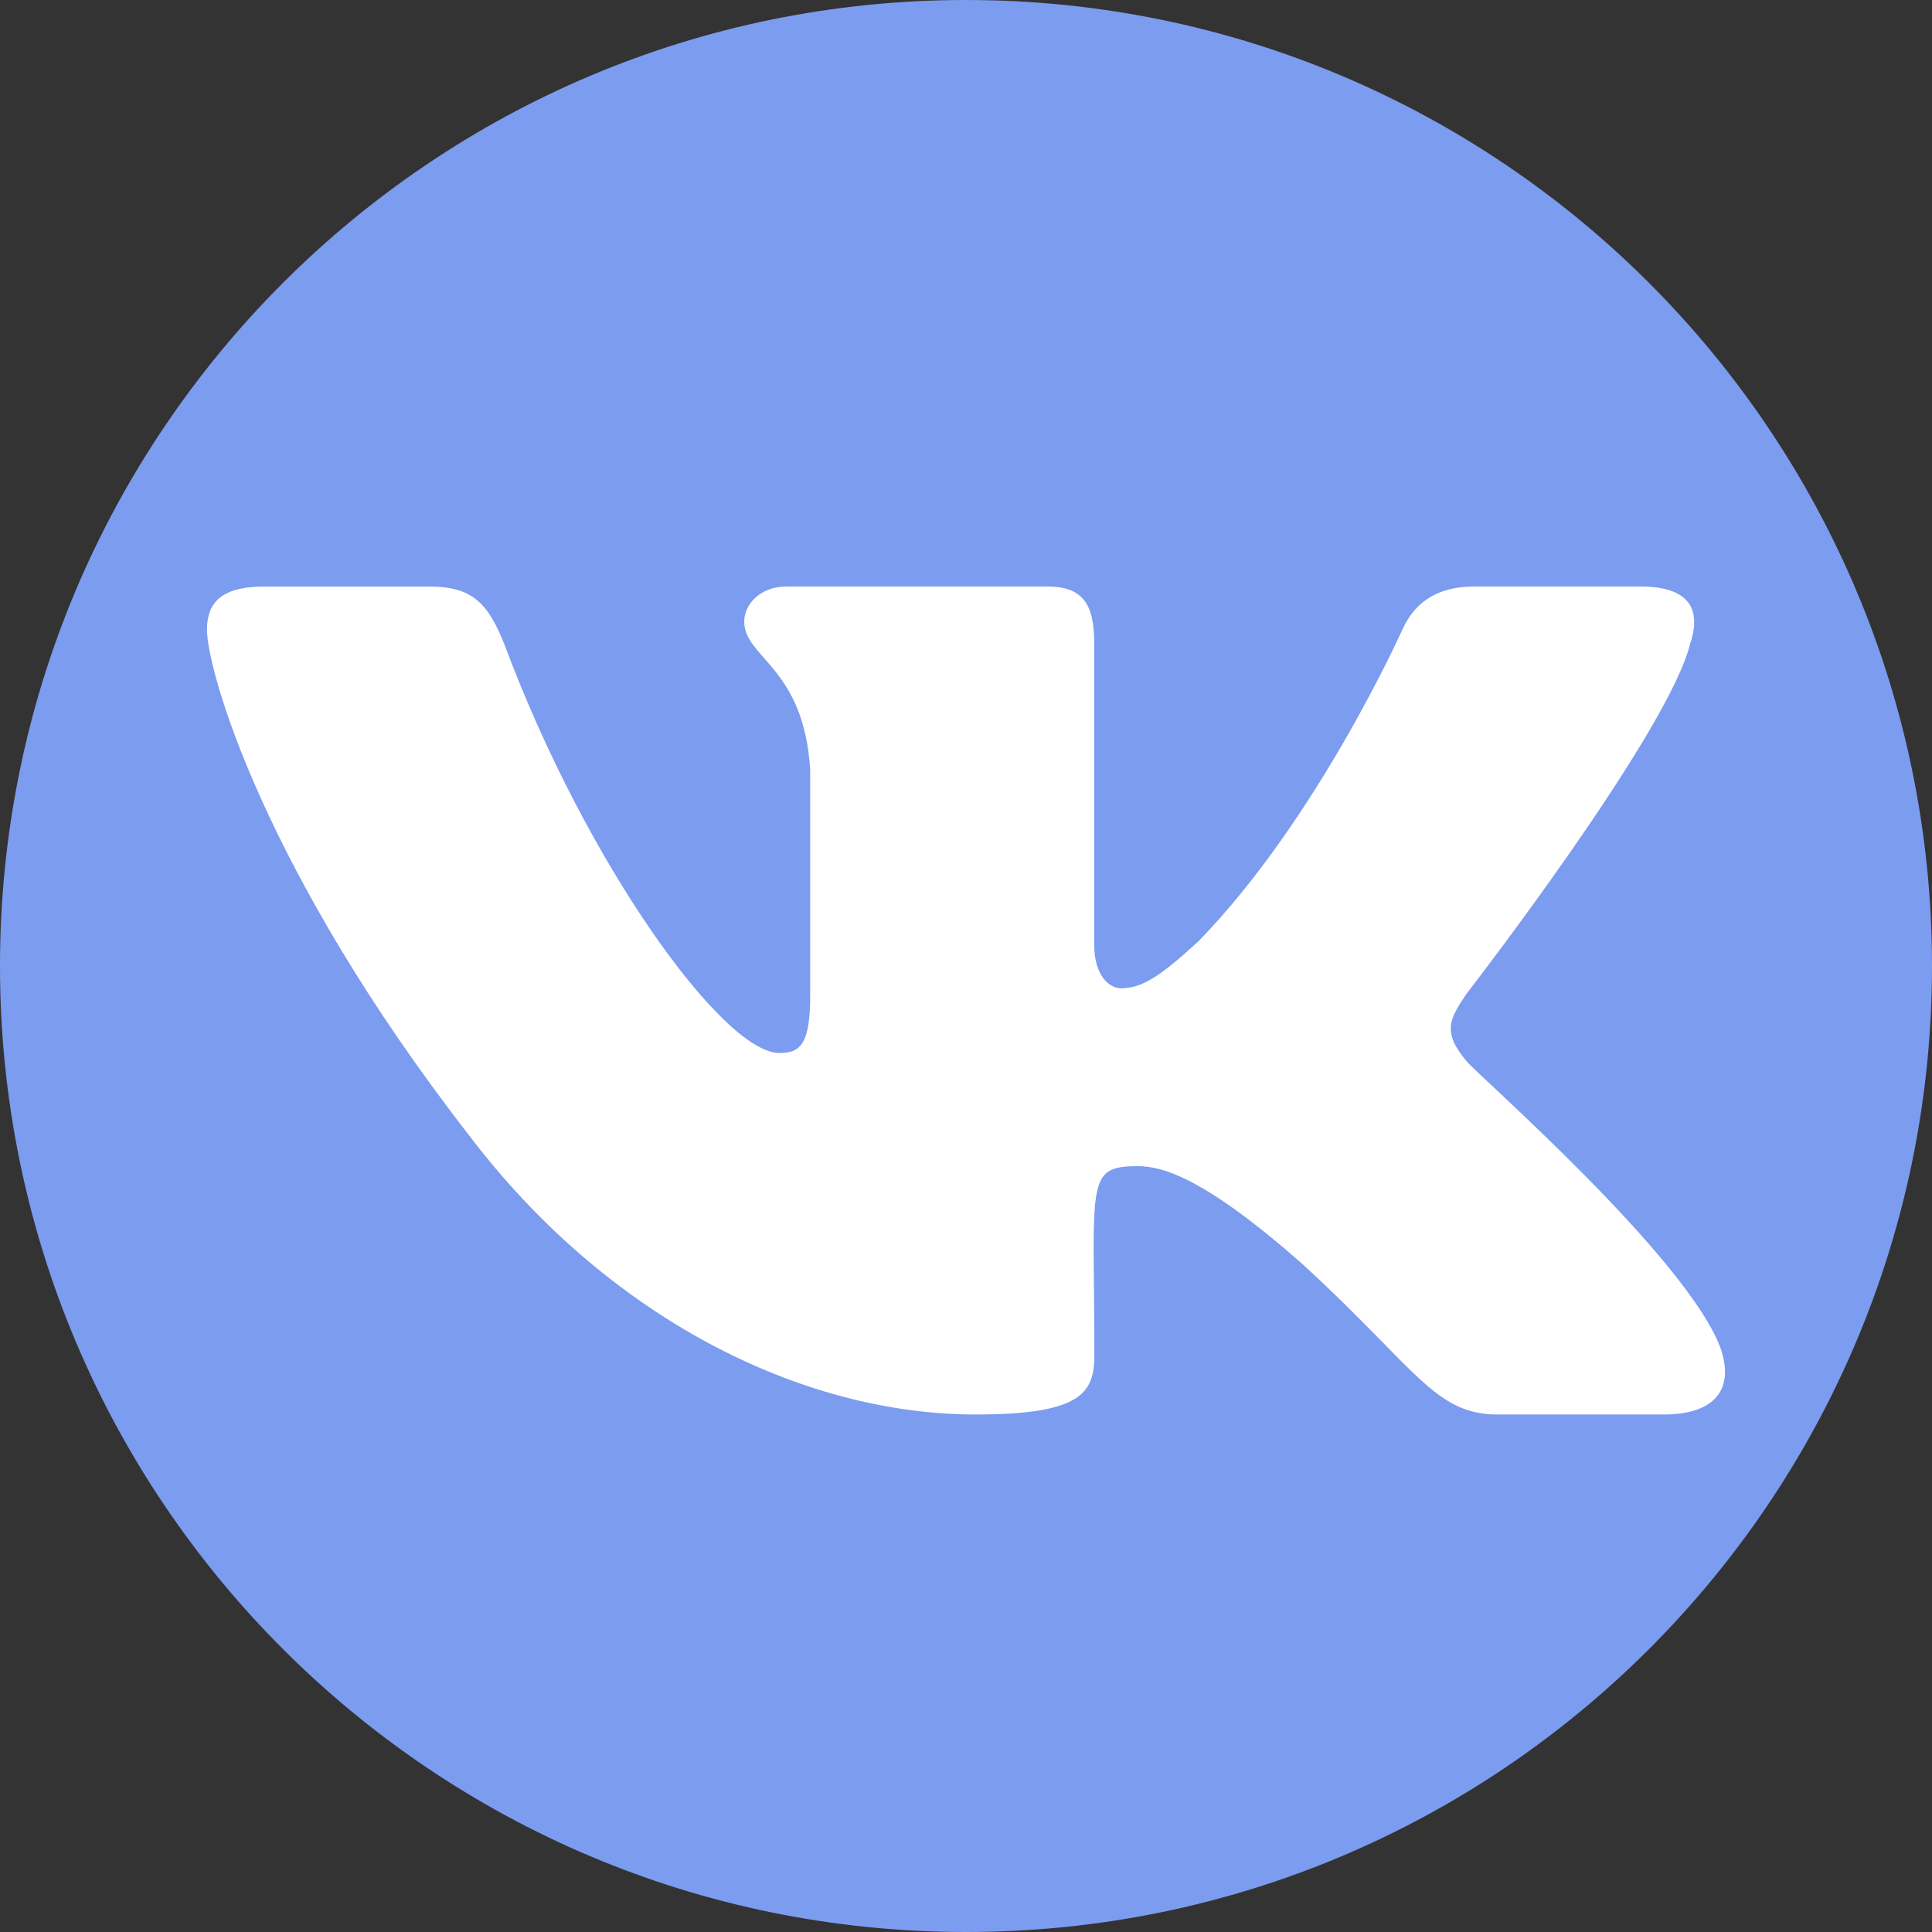
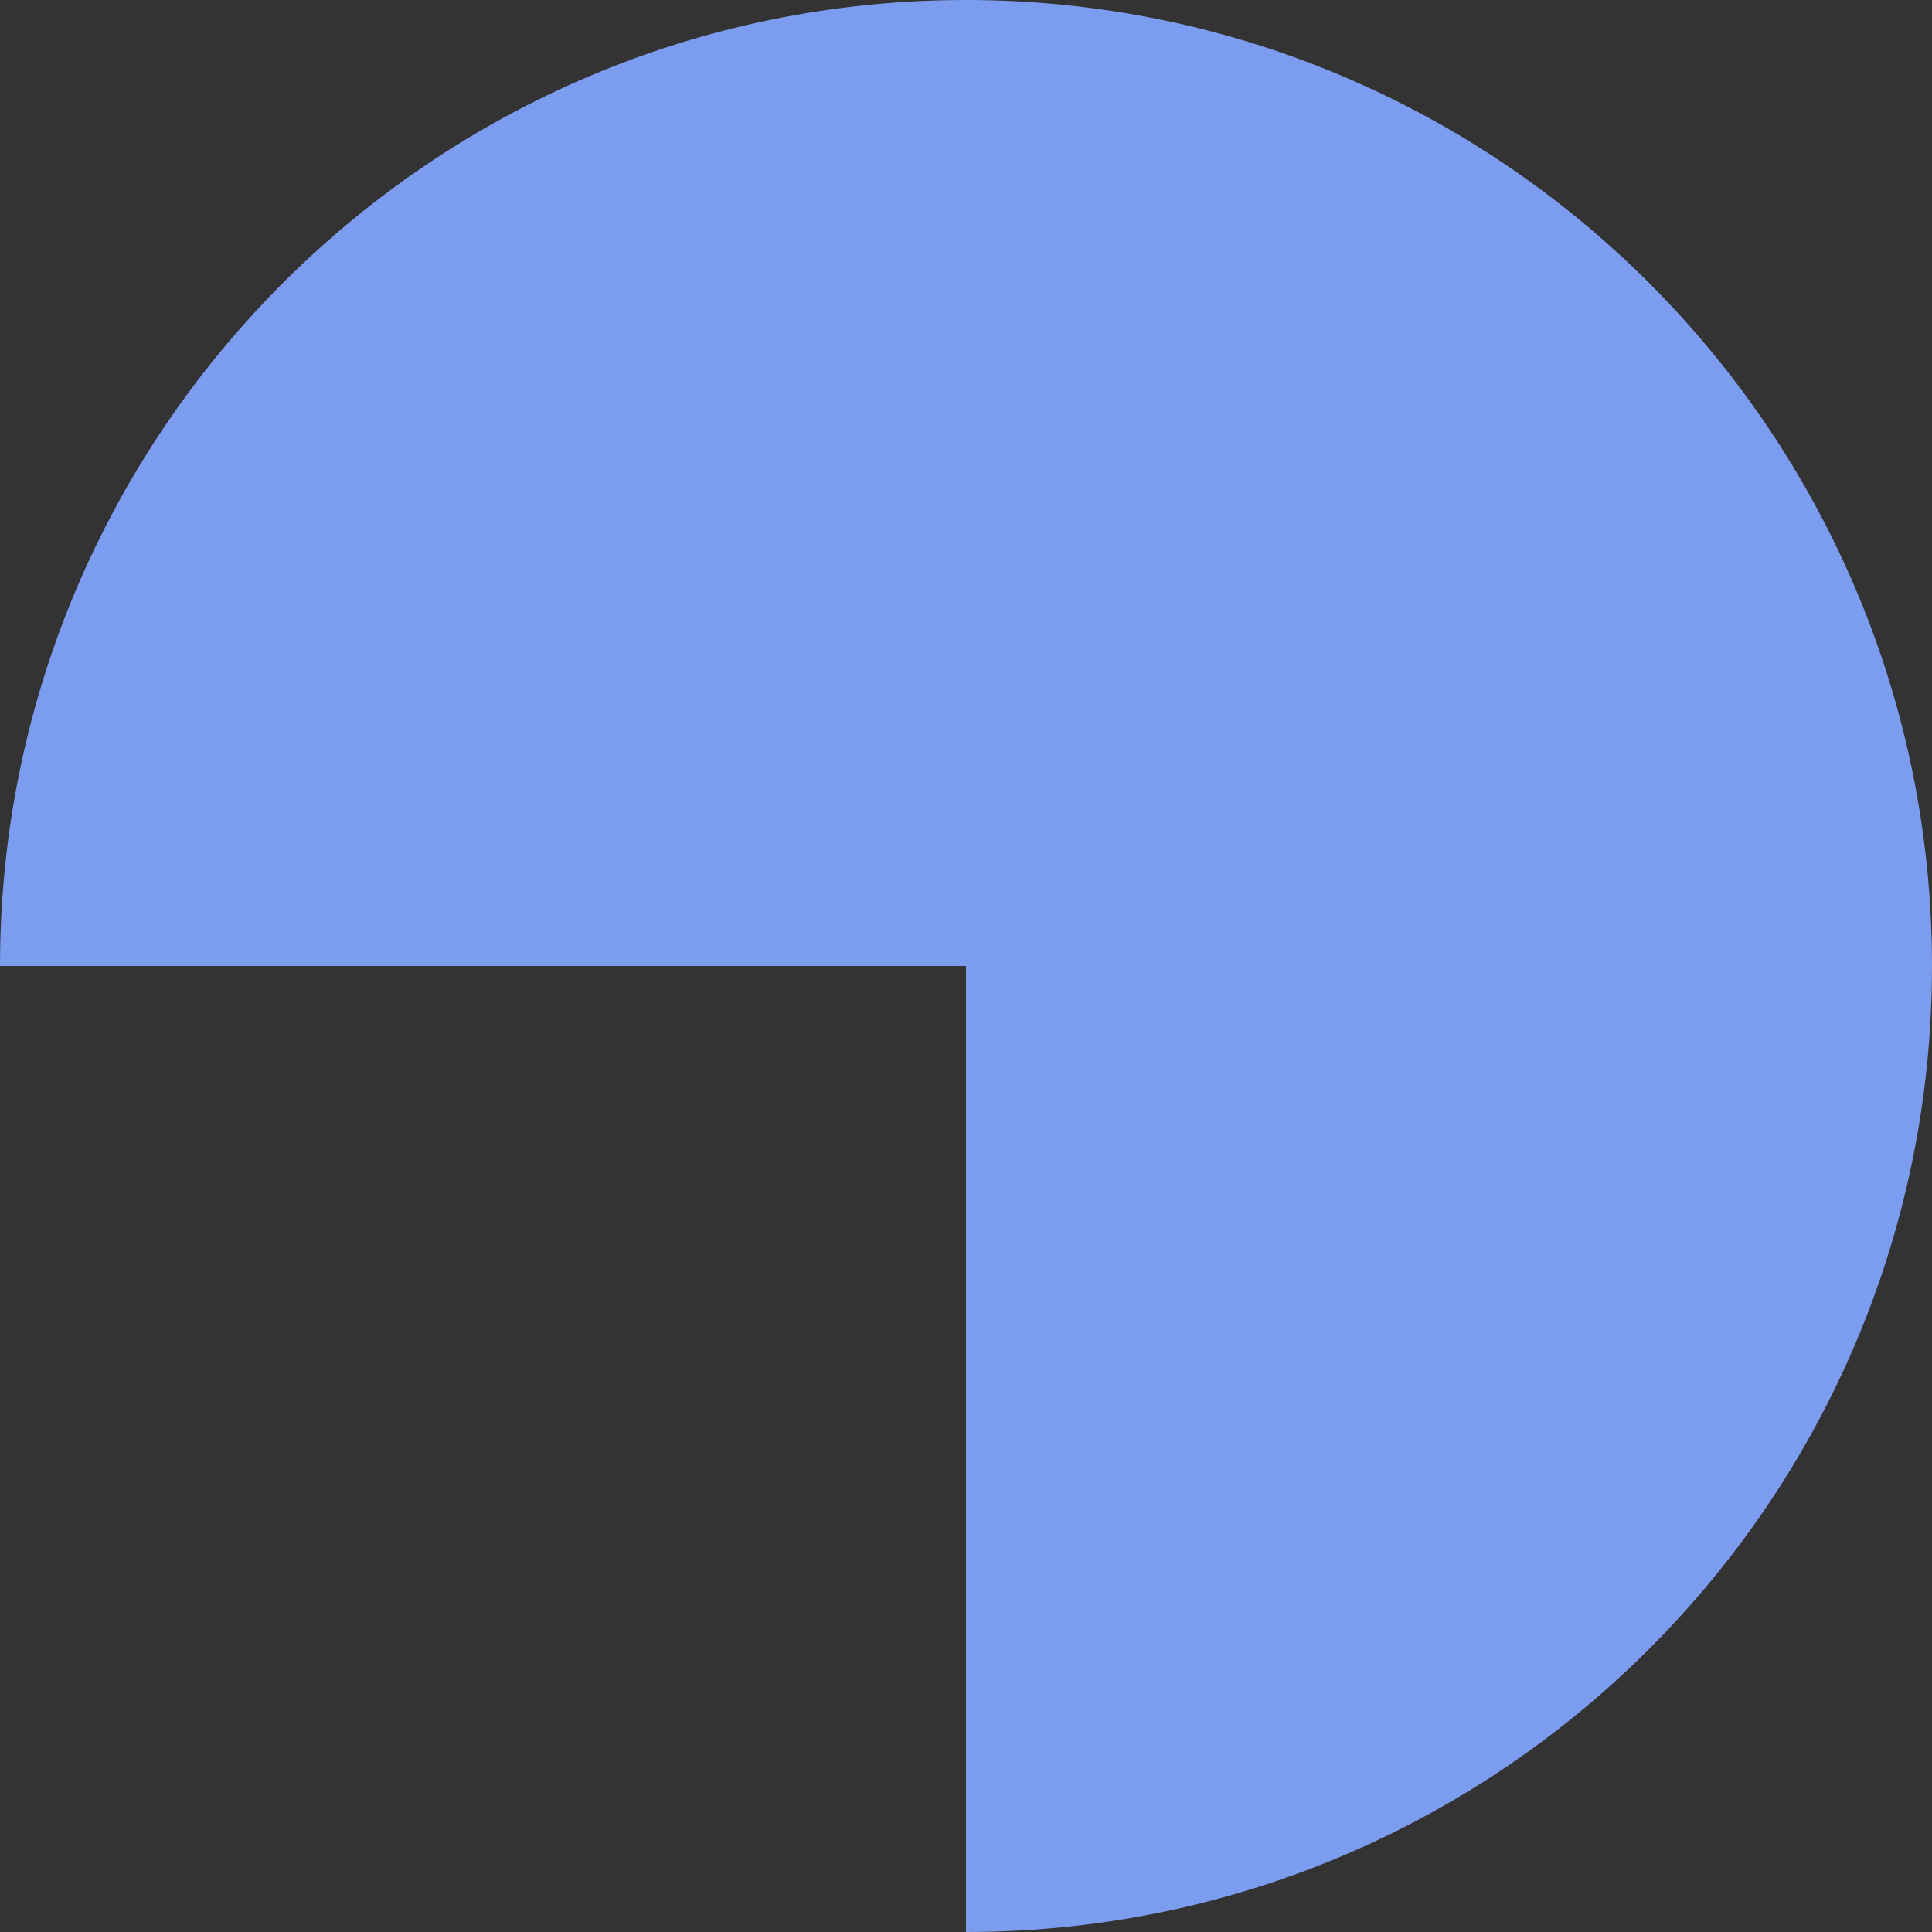
<svg xmlns="http://www.w3.org/2000/svg" width="28" height="28" viewBox="0 0 28 28" fill="none">
  <rect x="0" y="0" width="28" height="28" fill="#333333" stroke="none" />
-   <path d="M0 14C0 6.268 6.268 0 14 0V0C21.732 0 28 6.268 28 14V14C28 21.732 21.732 28 14 28V28C6.268 28 0 21.732 0 14V14Z" fill="#7C9CF0" />
-   <path d="M21.256 15.381C20.9 14.961 21.002 14.774 21.256 14.399C21.261 14.395 24.197 10.601 24.499 9.314L24.501 9.313C24.651 8.845 24.501 8.5 23.774 8.5H21.369C20.756 8.5 20.474 8.796 20.323 9.127C20.323 9.127 19.098 11.868 17.366 13.645C16.806 14.158 16.548 14.323 16.243 14.323C16.092 14.323 15.858 14.158 15.858 13.689V9.313C15.858 8.751 15.687 8.5 15.18 8.5H11.398C11.014 8.5 10.786 8.762 10.786 9.007C10.786 9.54 11.652 9.662 11.742 11.162V14.417C11.742 15.13 11.603 15.261 11.296 15.261C10.478 15.261 8.494 12.509 7.318 9.359C7.08 8.748 6.848 8.501 6.231 8.501H3.825C3.138 8.501 3 8.797 3 9.127C3 9.712 3.818 12.619 6.802 16.459C8.792 19.08 11.593 20.5 14.142 20.5C15.673 20.5 15.86 20.185 15.86 19.642C15.86 17.137 15.722 16.901 16.489 16.901C16.845 16.901 17.457 17.065 18.887 18.33C20.522 19.829 20.79 20.5 21.705 20.5H24.111C24.796 20.5 25.144 20.185 24.944 19.562C24.486 18.253 21.395 15.561 21.256 15.381V15.381Z" fill="white" />
+   <path d="M0 14C0 6.268 6.268 0 14 0V0C21.732 0 28 6.268 28 14V14C28 21.732 21.732 28 14 28V28V14Z" fill="#7C9CF0" />
</svg>